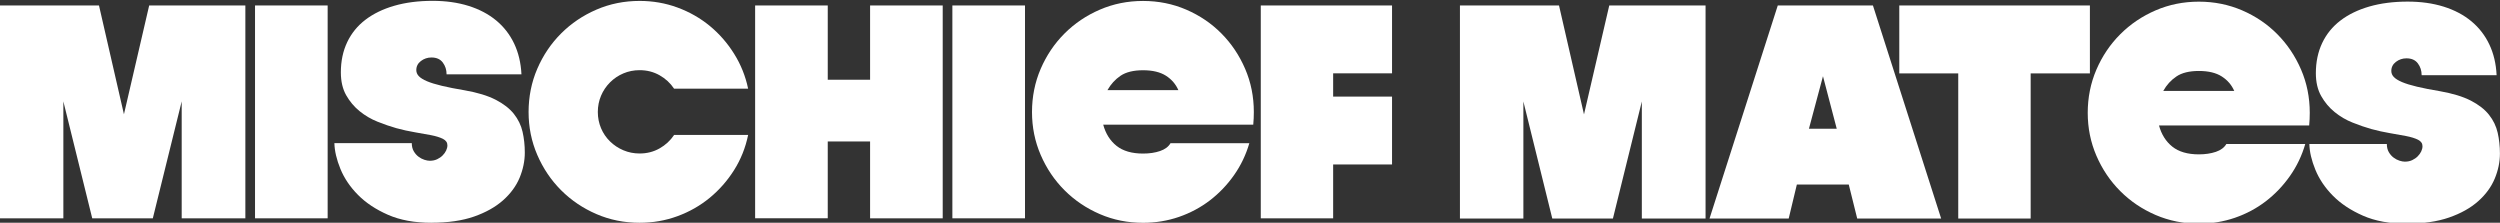
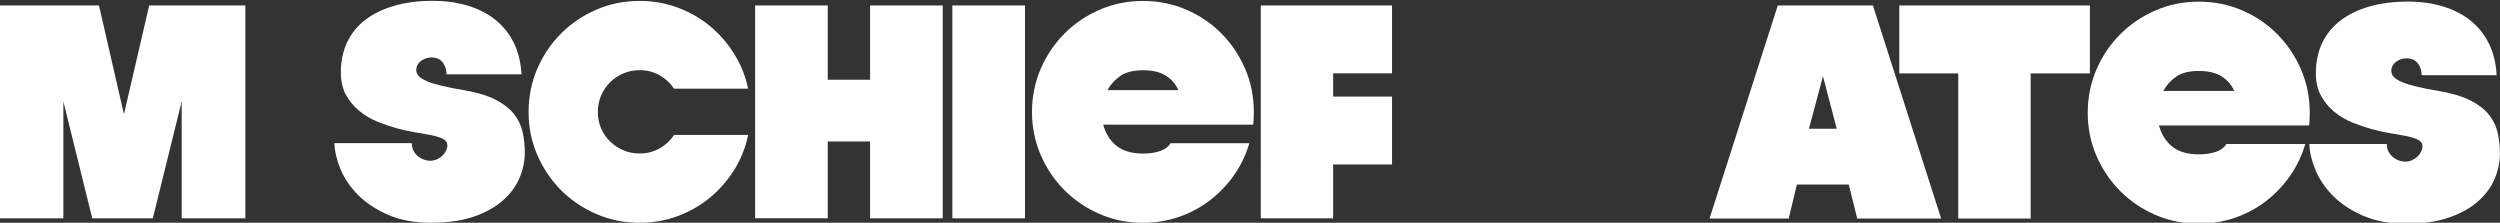
<svg xmlns="http://www.w3.org/2000/svg" viewBox="0 0 874.42 77.9" data-name="Layer 1" id="Layer_1">
  <rect x="0" y="0" width="874.42" height="77.9" fill="#333333" stroke="none" />
  <defs>
    <style>
      .cls-1 {
        fill: #fff;
        stroke-width: 0px;
      }
    </style>
  </defs>
  <path d="M0,1.91h34.62l8.73,38.06L52.18,1.91h33.64v74.45h-22.27v-40.9l-10.1,40.9h-21.19l-10.1-40.9v40.9H0V1.91Z" class="cls-1" />
-   <path d="M89.2,1.91h25.4v74.45h-25.4V1.91Z" class="cls-1" />
  <path d="M150.89,77.92c-5.88,0-10.95-.93-15.2-2.8-4.25-1.86-7.75-4.19-10.49-6.97-2.75-2.78-4.79-5.8-6.13-9.07-1.34-3.27-2.04-6.28-2.11-9.02h27.07c0,1.11.23,2.06.69,2.84.46.79,1.01,1.42,1.67,1.91.65.49,1.34.85,2.06,1.08.72.23,1.34.34,1.86.34.98,0,1.85-.18,2.6-.54.75-.36,1.39-.8,1.91-1.33.52-.52.93-1.09,1.23-1.72.29-.62.44-1.23.44-1.82,0-.98-.52-1.73-1.57-2.26-1.05-.52-2.42-.95-4.12-1.28-1.7-.33-3.61-.67-5.74-1.03-2.13-.36-4.27-.83-6.42-1.42-2.09-.59-4.28-1.34-6.57-2.26-2.29-.91-4.38-2.14-6.28-3.68-1.9-1.54-3.47-3.4-4.71-5.59-1.24-2.19-1.86-4.86-1.86-8,0-3.92.74-7.44,2.21-10.54,1.47-3.11,3.6-5.72,6.38-7.85,2.78-2.12,6.15-3.76,10.1-4.9,3.96-1.14,8.42-1.72,13.39-1.72,4.64,0,8.84.59,12.6,1.77,3.76,1.18,6.98,2.88,9.66,5.1,2.68,2.22,4.77,4.92,6.28,8.09,1.5,3.17,2.35,6.75,2.55,10.74h-26.19c0-1.57-.44-2.94-1.32-4.12-.88-1.18-2.21-1.77-3.97-1.77-1.37,0-2.6.41-3.68,1.23-1.08.82-1.62,1.88-1.62,3.19,0,.78.29,1.49.88,2.11.59.62,1.54,1.21,2.84,1.77,1.31.56,3.06,1.1,5.25,1.62,2.19.52,4.86,1.05,7.99,1.57,4.45.78,8.04,1.88,10.79,3.29,2.75,1.41,4.87,3.06,6.38,4.95,1.5,1.9,2.52,3.99,3.04,6.28.52,2.29.78,4.71.78,7.26,0,2.94-.61,5.87-1.81,8.78-1.21,2.91-3.14,5.54-5.79,7.9-2.65,2.35-6.03,4.25-10.15,5.69-4.12,1.44-9.09,2.16-14.91,2.16Z" class="cls-1" />
  <path d="M261.67,47.22c-.92,4.45-2.55,8.53-4.9,12.26-2.35,3.73-5.2,6.96-8.53,9.71-3.34,2.74-7.1,4.89-11.28,6.42-4.19,1.54-8.6,2.31-13.24,2.31-5.36,0-10.4-1.01-15.1-3.04-4.71-2.03-8.83-4.81-12.36-8.34-3.53-3.53-6.31-7.65-8.34-12.36-2.03-4.71-3.04-9.71-3.04-15.01s1.01-10.4,3.04-15.11c2.03-4.71,4.81-8.83,8.34-12.36,3.53-3.53,7.65-6.31,12.36-8.34,4.71-2.03,9.74-3.04,15.1-3.04,4.64,0,9.06.77,13.24,2.31,4.18,1.54,7.94,3.68,11.28,6.42,3.34,2.75,6.18,6,8.53,9.76,2.35,3.76,3.99,7.83,4.9,12.21h-25.89c-1.31-1.96-3.01-3.53-5.1-4.71-2.09-1.18-4.41-1.77-6.96-1.77-2.03,0-3.92.38-5.69,1.13-1.77.75-3.32,1.8-4.66,3.14-1.34,1.34-2.39,2.89-3.14,4.66-.75,1.77-1.13,3.66-1.13,5.69s.38,3.92,1.13,5.69c.75,1.77,1.8,3.3,3.14,4.61,1.34,1.31,2.89,2.34,4.66,3.09,1.77.75,3.66,1.13,5.69,1.13,2.55,0,4.87-.59,6.96-1.77,2.09-1.18,3.79-2.75,5.1-4.71h25.89Z" class="cls-1" />
  <path d="M304.33,49.48h-14.81v26.87h-25.4V1.91h25.4v25.99h14.81V1.91h25.4v74.45h-25.4v-26.87Z" class="cls-1" />
  <path d="M333.11,1.91h25.4v74.45h-25.4V1.91Z" class="cls-1" />
  <path d="M436.98,50.07c-1.18,4.06-2.96,7.78-5.35,11.18-2.39,3.4-5.2,6.34-8.44,8.83-3.24,2.48-6.85,4.41-10.84,5.79-3.99,1.37-8.17,2.06-12.55,2.06-5.36,0-10.4-1.01-15.1-3.04-4.71-2.03-8.83-4.81-12.36-8.34-3.53-3.53-6.31-7.65-8.34-12.36-2.03-4.71-3.04-9.71-3.04-15.01s1.01-10.4,3.04-15.11c2.03-4.71,4.81-8.83,8.34-12.36,3.53-3.53,7.65-6.31,12.36-8.34,4.71-2.03,9.74-3.04,15.1-3.04s10.4,1.01,15.11,3.04,8.81,4.81,12.31,8.34c3.5,3.53,6.26,7.65,8.29,12.36,2.03,4.71,3.04,9.74,3.04,15.11,0,.72-.02,1.46-.05,2.21-.03.75-.08,1.49-.15,2.21h-52.48c.85,3.14,2.4,5.61,4.66,7.41,2.26,1.8,5.35,2.7,9.27,2.7,2.22,0,4.2-.29,5.93-.88,1.73-.59,2.96-1.5,3.68-2.75h27.56ZM412.16,31.53c-.92-2.09-2.37-3.78-4.36-5.05-2-1.27-4.66-1.91-7.99-1.91s-5.95.64-7.85,1.91c-1.9,1.28-3.43,2.96-4.61,5.05h24.82Z" class="cls-1" />
  <path d="M440.99,1.91h45.9v23.74h-20.6v8.14h20.6v23.74h-20.6v18.83h-25.31V1.91Z" class="cls-1" />
  <g>
-     <path d="M510.63,1.91h34.66l8.74,38.1,8.84-38.1h33.68v74.52h-22.29v-40.94l-10.11,40.94h-21.21l-10.11-40.94v40.94h-22.19V1.91Z" class="cls-1" />
    <path d="M678.95,76.43h-29.36l-2.95-11.88h-18.16l-2.85,11.88h-27.69L621.81,1.91h33.28l23.86,74.52ZM632.71,45.02h9.72l-4.81-18.36-4.91,18.36Z" class="cls-1" />
    <path d="M684.93,25.67h-20.62V1.91h66.67v23.76h-20.72v50.76h-25.33V25.67Z" class="cls-1" />
    <path d="M806.31,50.36c-1.18,4.06-2.96,7.79-5.35,11.19-2.39,3.4-5.2,6.35-8.44,8.84-3.24,2.49-6.86,4.42-10.85,5.79-3.99,1.37-8.18,2.06-12.57,2.06-5.37,0-10.41-1.02-15.12-3.04-4.71-2.03-8.84-4.81-12.37-8.35-3.53-3.53-6.32-7.66-8.35-12.37-2.03-4.71-3.04-9.72-3.04-15.02s1.01-10.41,3.04-15.12c2.03-4.71,4.81-8.84,8.35-12.37,3.53-3.53,7.66-6.32,12.37-8.35,4.71-2.03,9.75-3.04,15.12-3.04s10.41,1.02,15.12,3.04c4.71,2.03,8.82,4.81,12.32,8.35,3.5,3.53,6.27,7.66,8.3,12.37,2.03,4.71,3.04,9.75,3.04,15.12,0,.72-.02,1.46-.05,2.21-.03.75-.08,1.49-.15,2.21h-52.53c.85,3.14,2.41,5.61,4.66,7.41,2.26,1.8,5.35,2.7,9.28,2.7,2.22,0,4.21-.3,5.94-.88,1.73-.59,2.96-1.51,3.68-2.75h27.59ZM781.47,31.8c-.92-2.09-2.37-3.78-4.37-5.06-2-1.28-4.66-1.92-8-1.92s-5.96.64-7.85,1.92c-1.9,1.28-3.44,2.96-4.61,5.06h24.84Z" class="cls-1" />
  </g>
  <path d="M841.72,78.24c-5.89,0-10.96-.93-15.22-2.8-4.26-1.87-7.76-4.19-10.51-6.97-2.75-2.78-4.8-5.81-6.14-9.08-1.34-3.27-2.05-6.28-2.11-9.03h27.1c0,1.11.23,2.06.69,2.85.46.79,1.01,1.42,1.67,1.91.65.49,1.34.85,2.06,1.08.72.23,1.34.34,1.87.34.98,0,1.85-.18,2.6-.54.75-.36,1.39-.8,1.91-1.33.52-.52.93-1.09,1.23-1.72.29-.62.44-1.23.44-1.82,0-.98-.52-1.73-1.57-2.26-1.05-.52-2.42-.95-4.12-1.28-1.7-.33-3.62-.67-5.74-1.03-2.13-.36-4.27-.83-6.43-1.42-2.1-.59-4.29-1.34-6.58-2.26-2.29-.91-4.39-2.14-6.28-3.68-1.9-1.54-3.47-3.4-4.71-5.6-1.24-2.19-1.87-4.86-1.87-8,0-3.93.74-7.44,2.21-10.55,1.47-3.11,3.6-5.73,6.38-7.86,2.78-2.13,6.15-3.76,10.11-4.91,3.96-1.14,8.43-1.72,13.4-1.72,4.65,0,8.85.59,12.62,1.77,3.76,1.18,6.99,2.88,9.67,5.11,2.68,2.23,4.78,4.93,6.28,8.1,1.51,3.17,2.36,6.76,2.55,10.75h-26.22c0-1.57-.44-2.95-1.33-4.12-.88-1.18-2.21-1.77-3.98-1.77-1.37,0-2.6.41-3.68,1.23-1.08.82-1.62,1.88-1.62,3.19,0,.79.29,1.49.88,2.11.59.62,1.54,1.21,2.85,1.77,1.31.56,3.06,1.1,5.25,1.62,2.19.52,4.86,1.05,8,1.57,4.45.79,8.05,1.88,10.8,3.29,2.75,1.41,4.88,3.06,6.38,4.96,1.51,1.9,2.52,3.99,3.04,6.28.52,2.29.79,4.71.79,7.27,0,2.95-.61,5.88-1.82,8.79-1.21,2.91-3.14,5.55-5.79,7.9-2.65,2.36-6.04,4.26-10.16,5.69-4.12,1.44-9.1,2.16-14.92,2.16Z" class="cls-1" />
</svg>